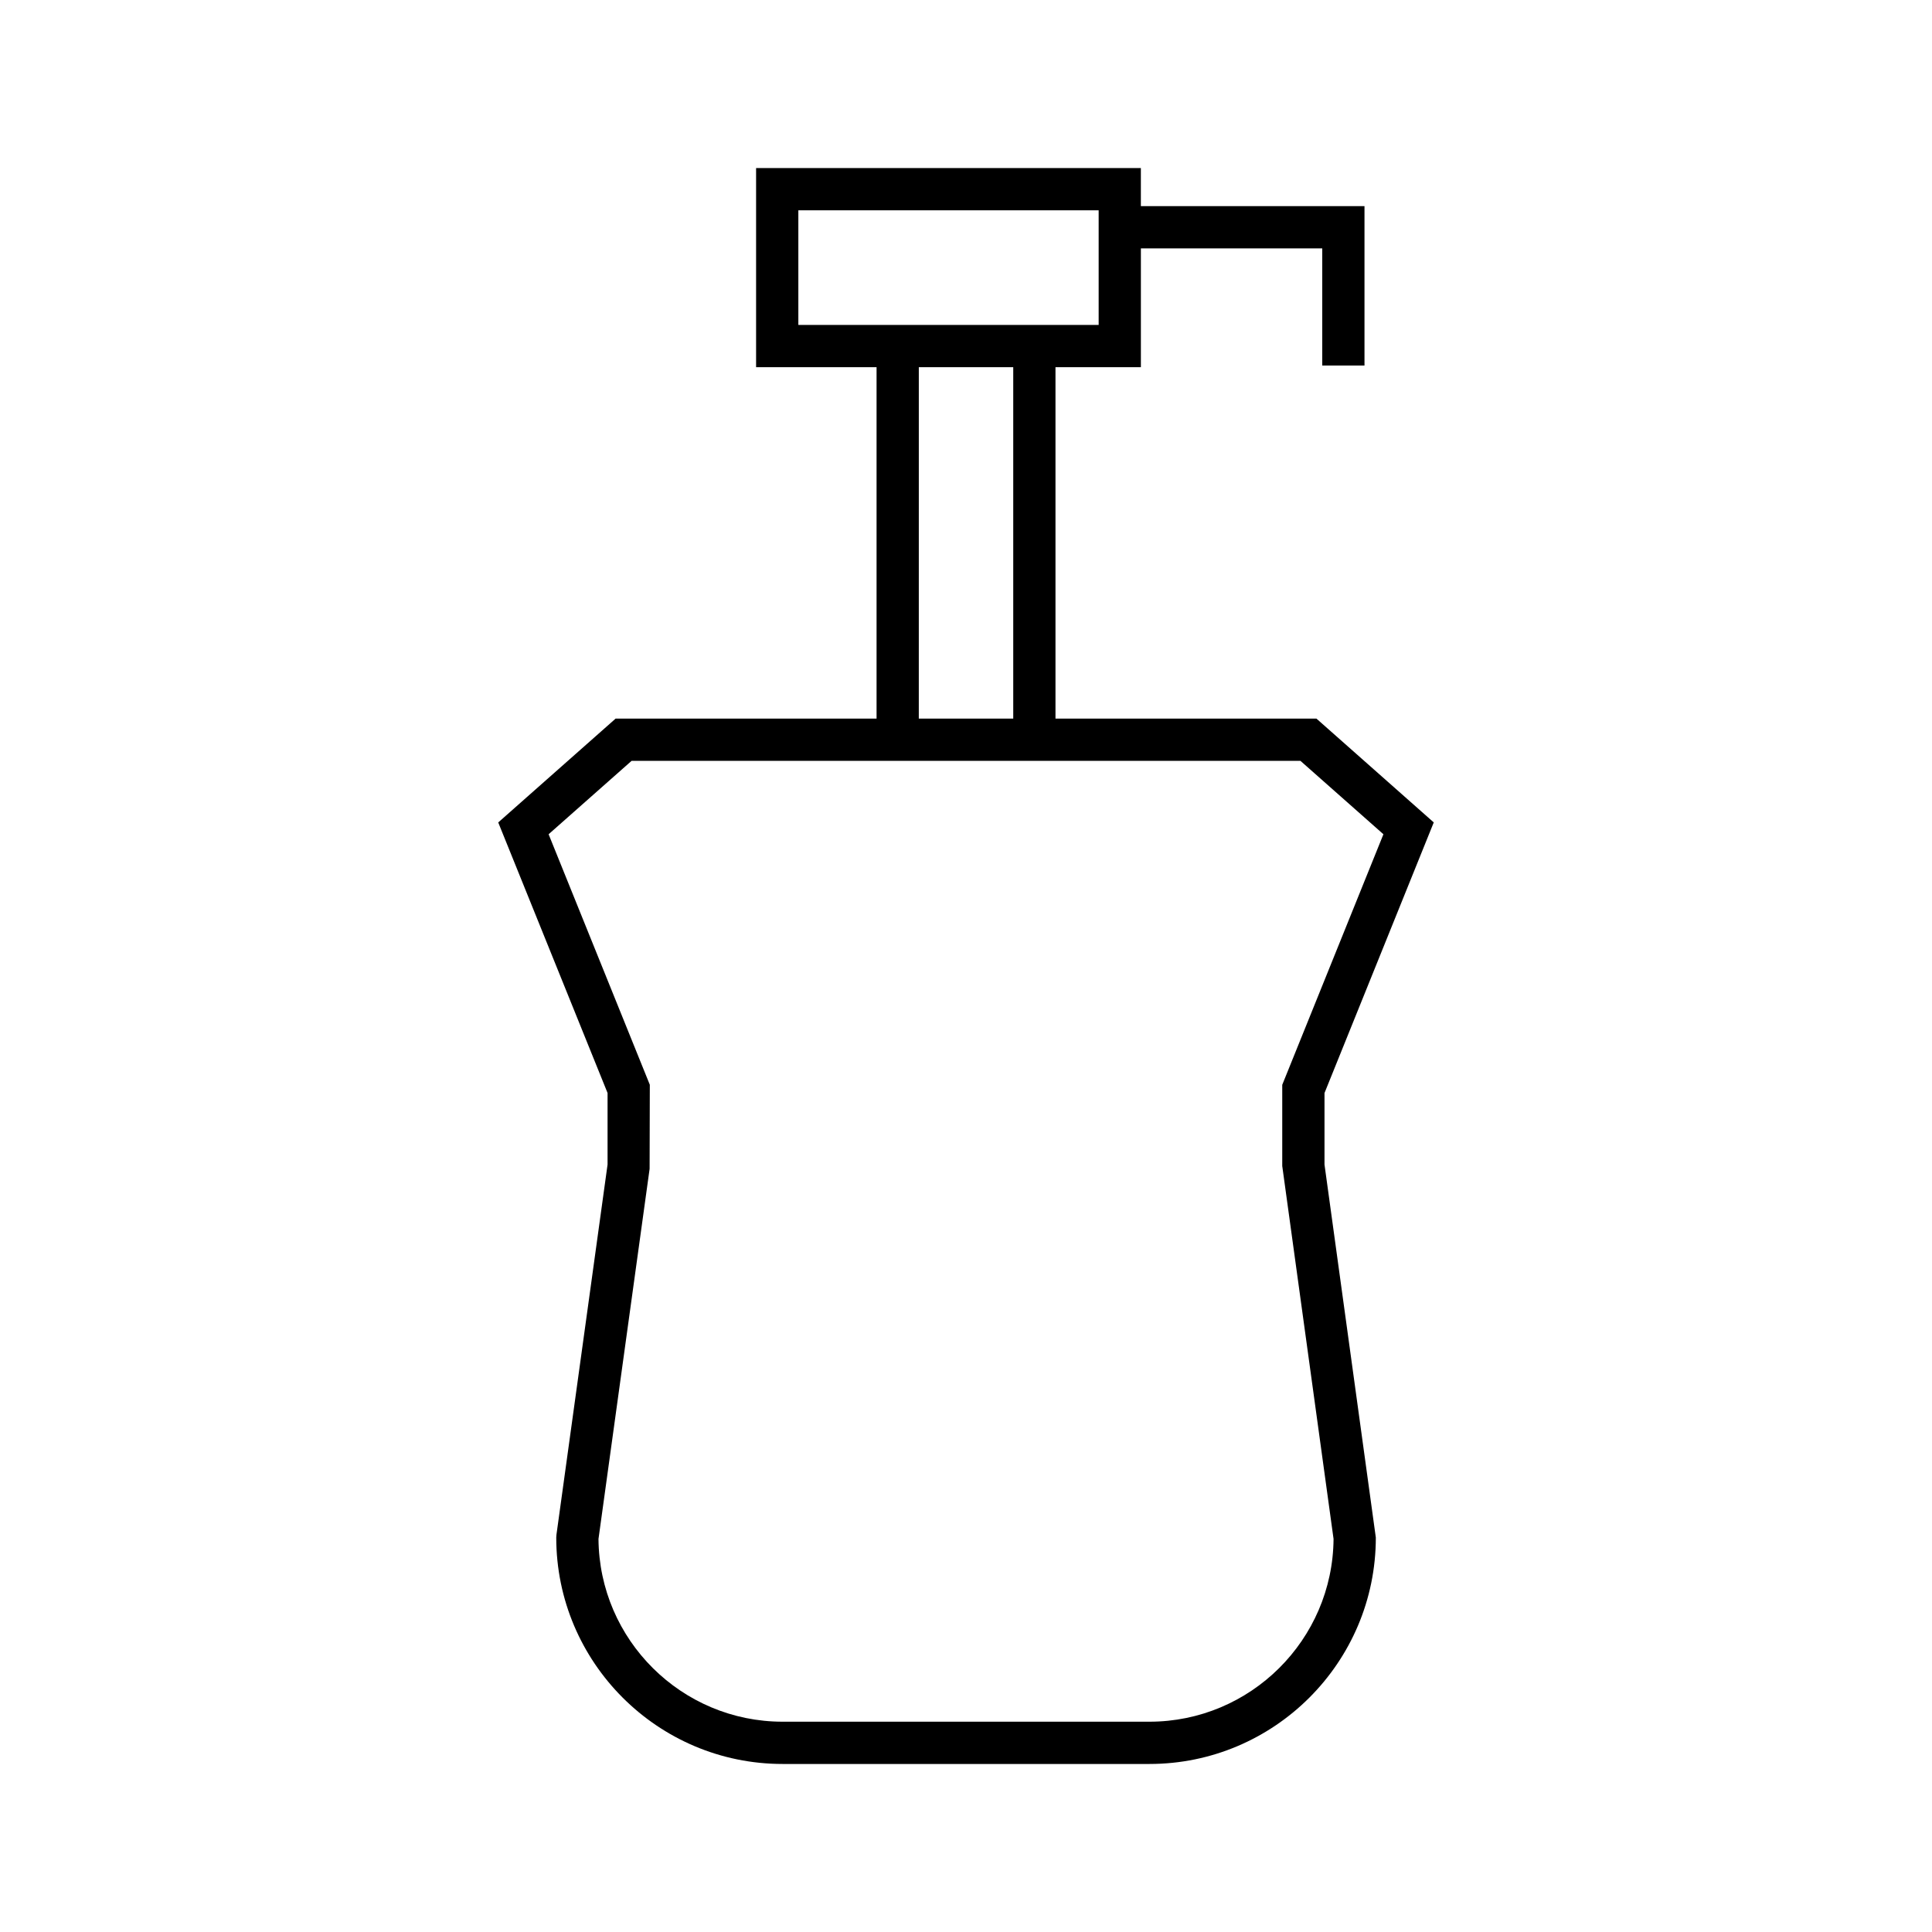
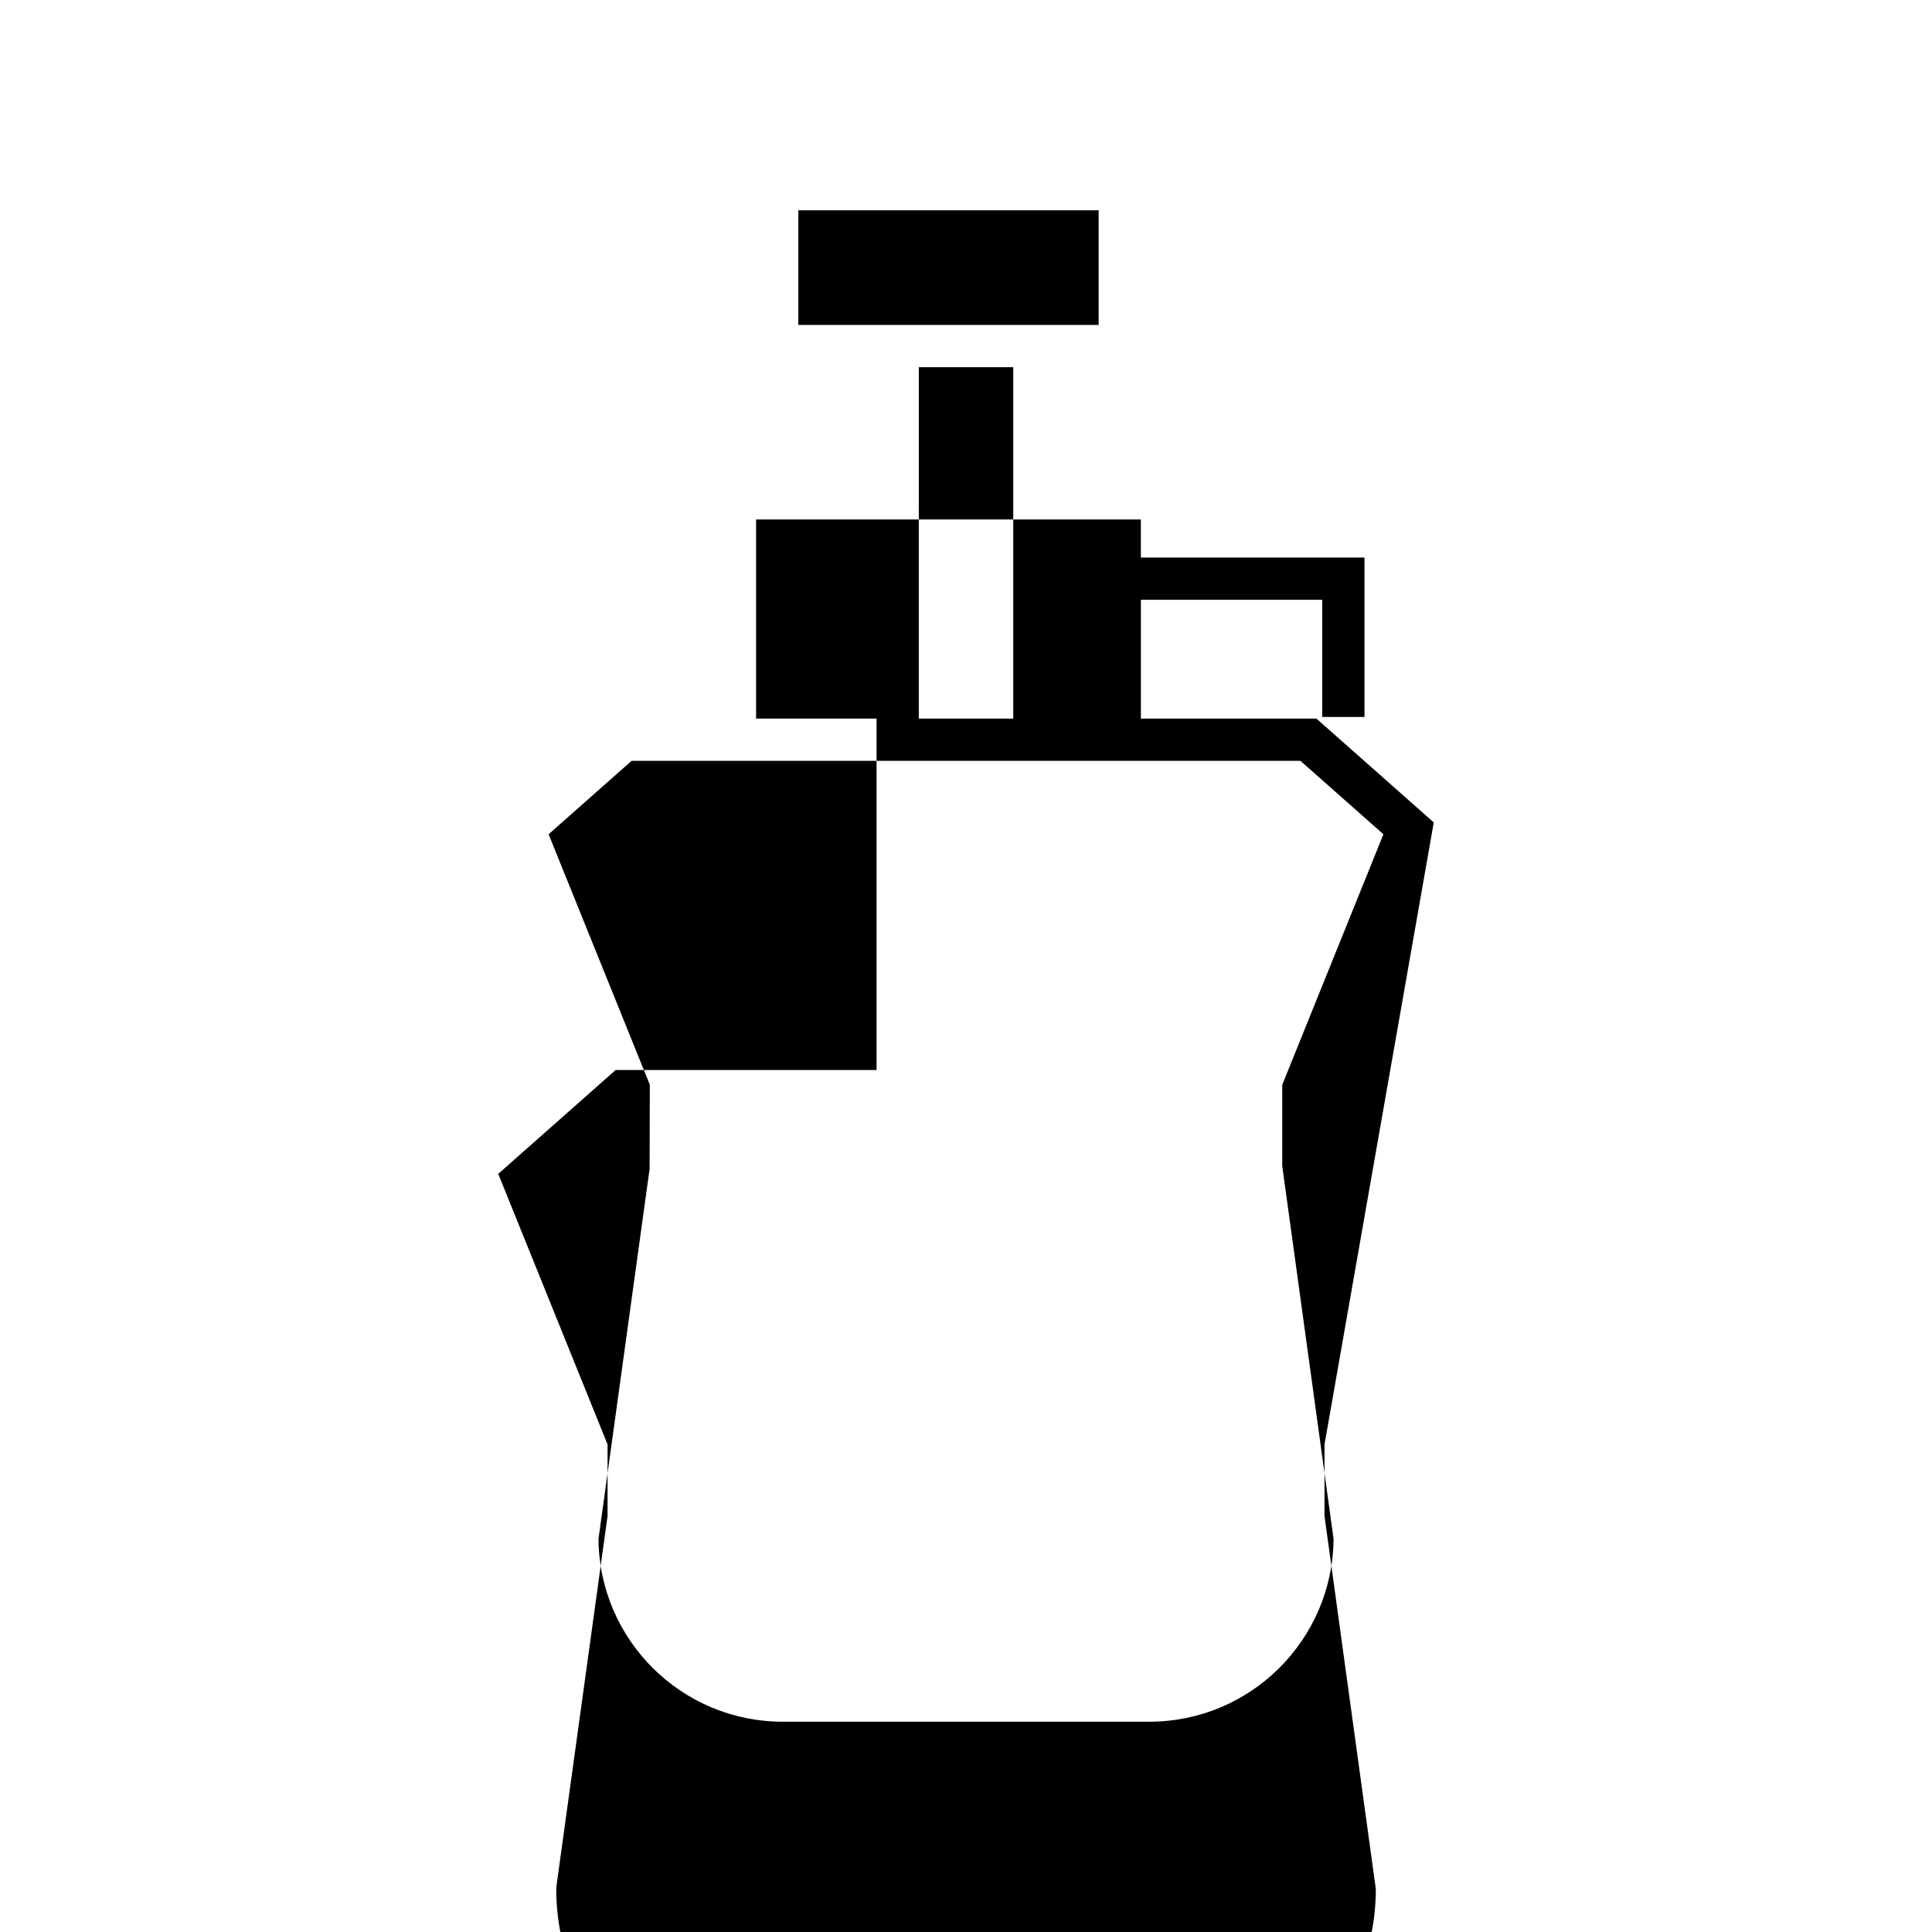
<svg xmlns="http://www.w3.org/2000/svg" fill="#000000" width="800px" height="800px" version="1.1" viewBox="144 144 512 512">
-   <path d="m523.96 361.95-31.094-27.516-69.152 0.004v-93.133h22.633v-31.488h48.062v31.051h11.195v-42.246h-59.262v-10.09h-101.97v52.773h31.926v93.129l-69.156 0.004-31.105 27.516 28.973 71.699v18.965l-13.543 98.082-0.055 0.766c0 33.086 26.906 60.004 59.992 60.004h97.199c33.086 0 60.004-26.918 60.004-60.004l-13.602-98.848v-18.953zm-168.39-131.84v-30.383h79.586v30.383zm56.949 11.195v93.129h-25.027l0.004-93.129zm84.887 310.53c-0.207 26.742-22.02 48.434-48.805 48.434h-97.199c-26.785 0-48.598-21.691-48.797-48.434l13.547-98.074 0.055-22.289-26.82-66.387 21.996-19.457h177.24l21.996 19.457-26.812 66.402v21.512z" />
+   <path d="m523.96 361.95-31.094-27.516-69.152 0.004h22.633v-31.488h48.062v31.051h11.195v-42.246h-59.262v-10.09h-101.97v52.773h31.926v93.129l-69.156 0.004-31.105 27.516 28.973 71.699v18.965l-13.543 98.082-0.055 0.766c0 33.086 26.906 60.004 59.992 60.004h97.199c33.086 0 60.004-26.918 60.004-60.004l-13.602-98.848v-18.953zm-168.39-131.84v-30.383h79.586v30.383zm56.949 11.195v93.129h-25.027l0.004-93.129zm84.887 310.53c-0.207 26.742-22.02 48.434-48.805 48.434h-97.199c-26.785 0-48.598-21.691-48.797-48.434l13.547-98.074 0.055-22.289-26.82-66.387 21.996-19.457h177.24l21.996 19.457-26.812 66.402v21.512z" />
</svg>